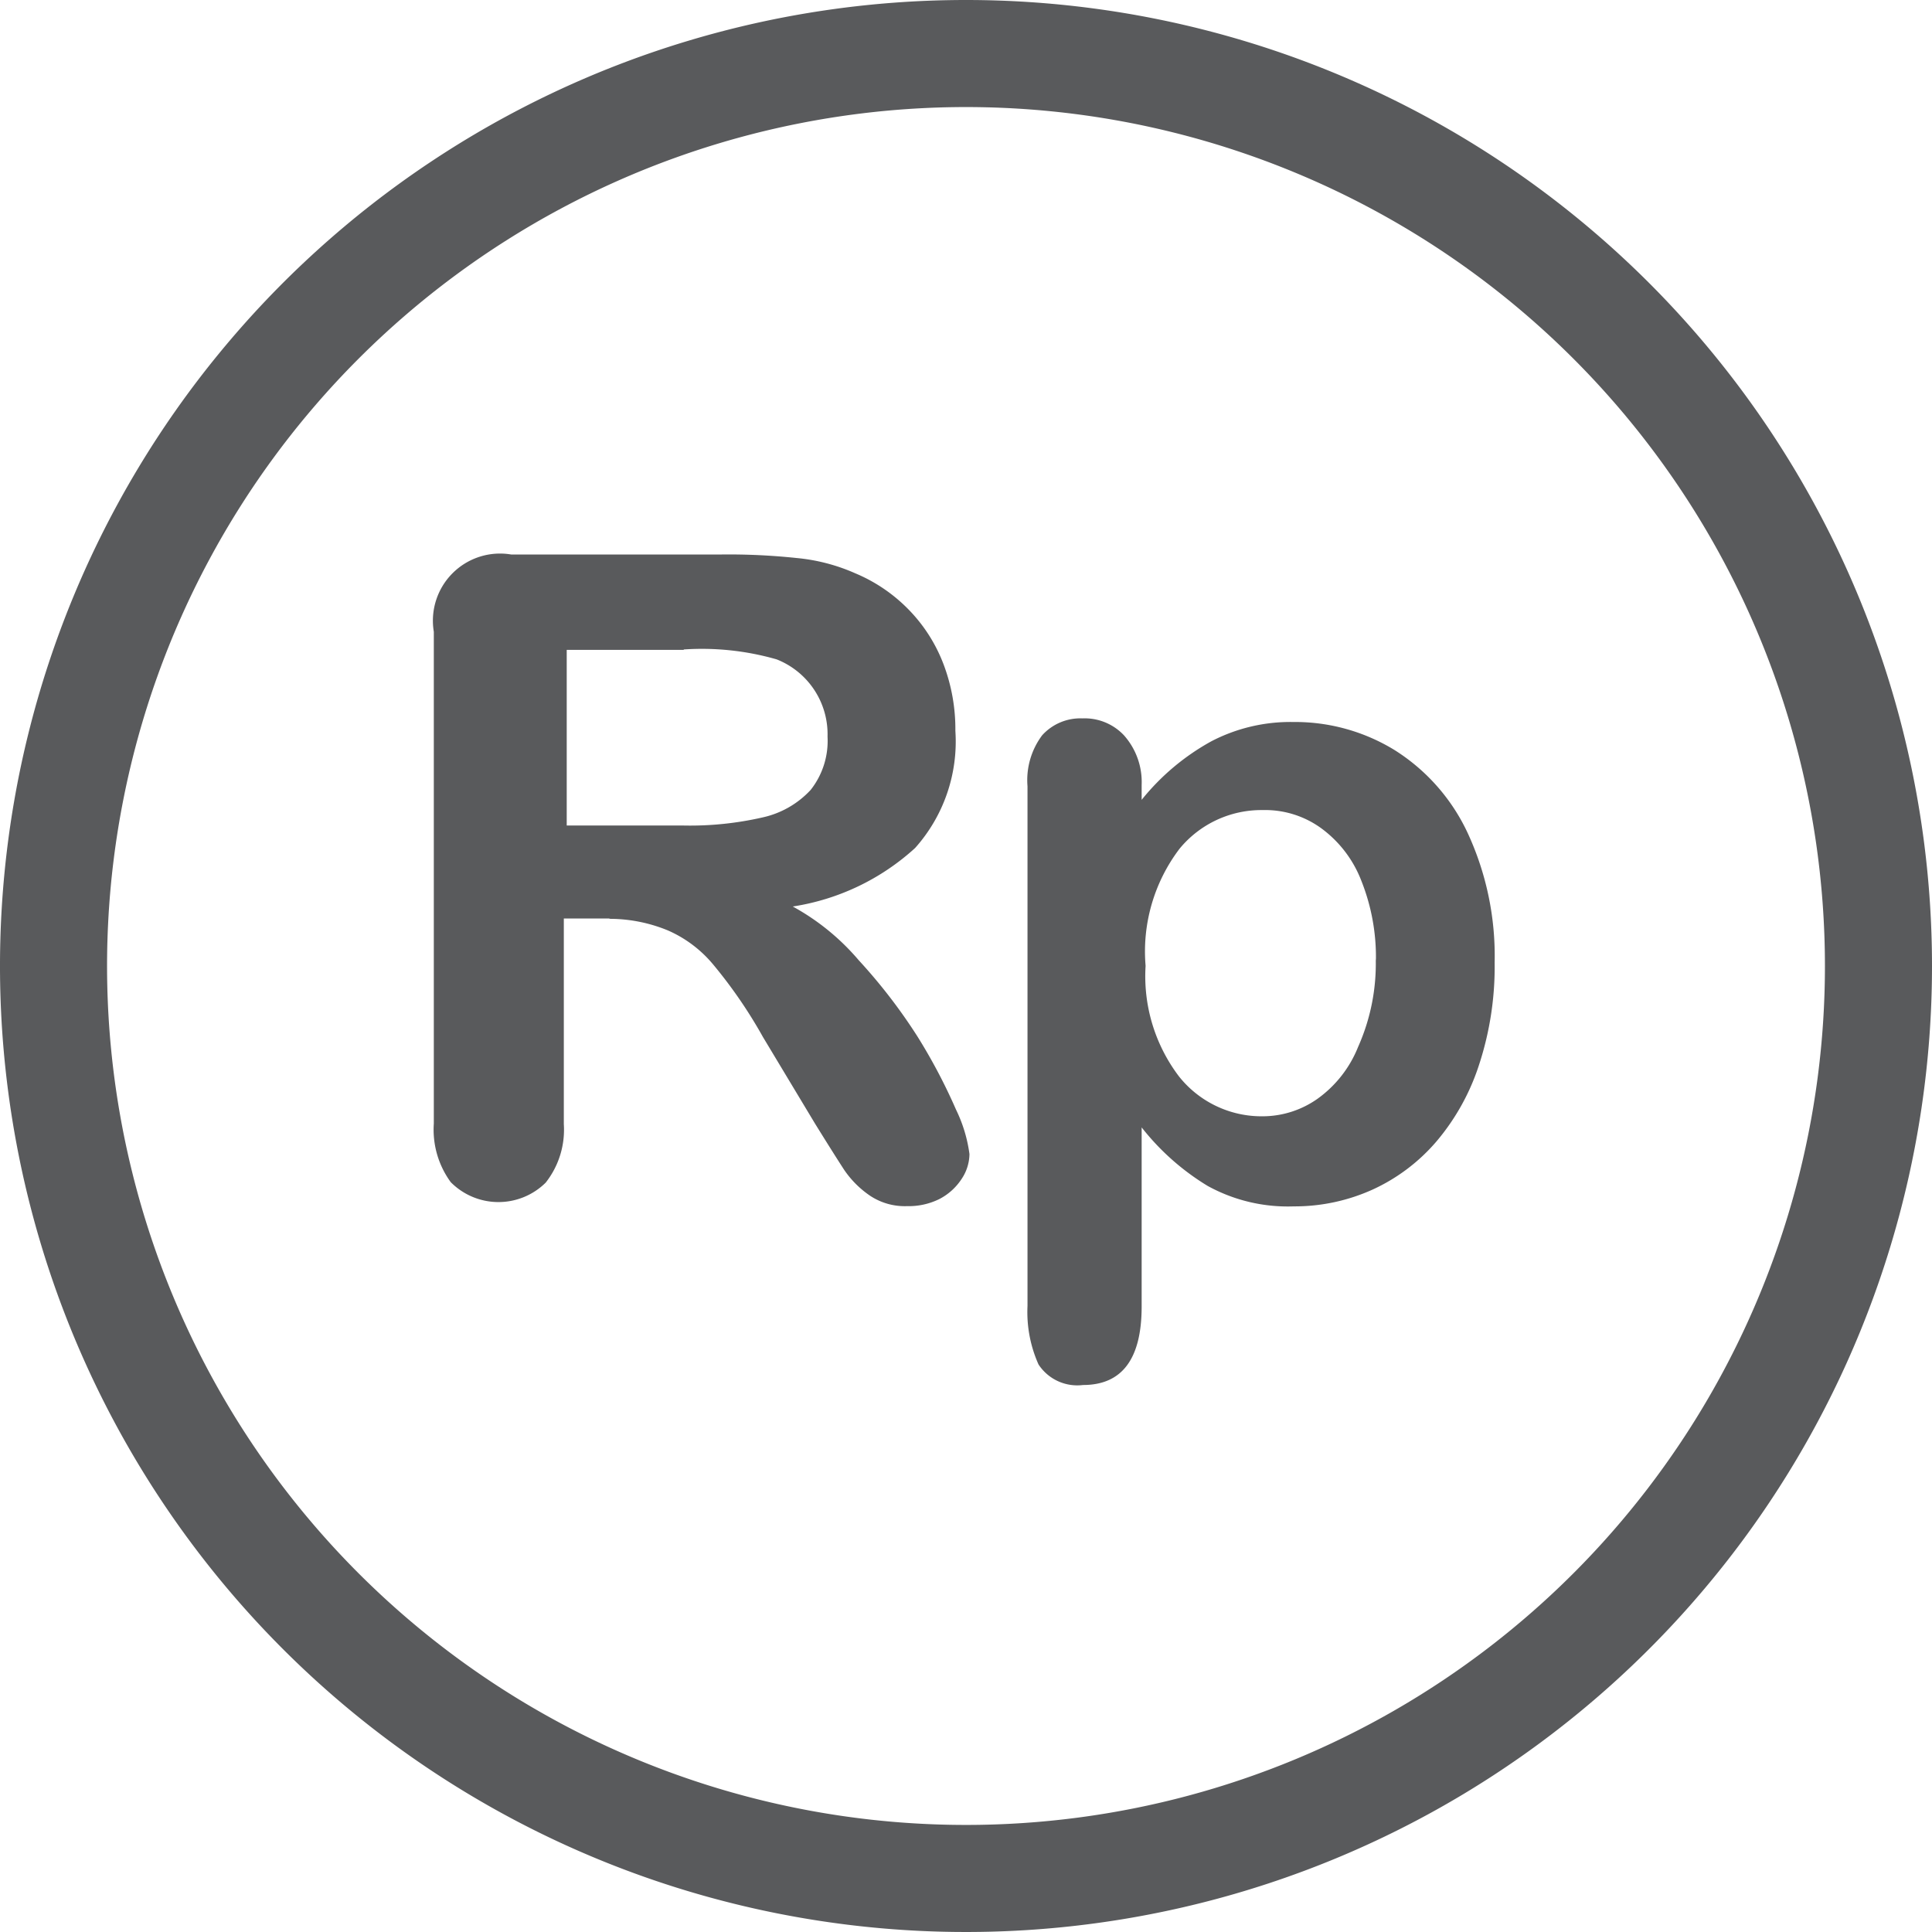
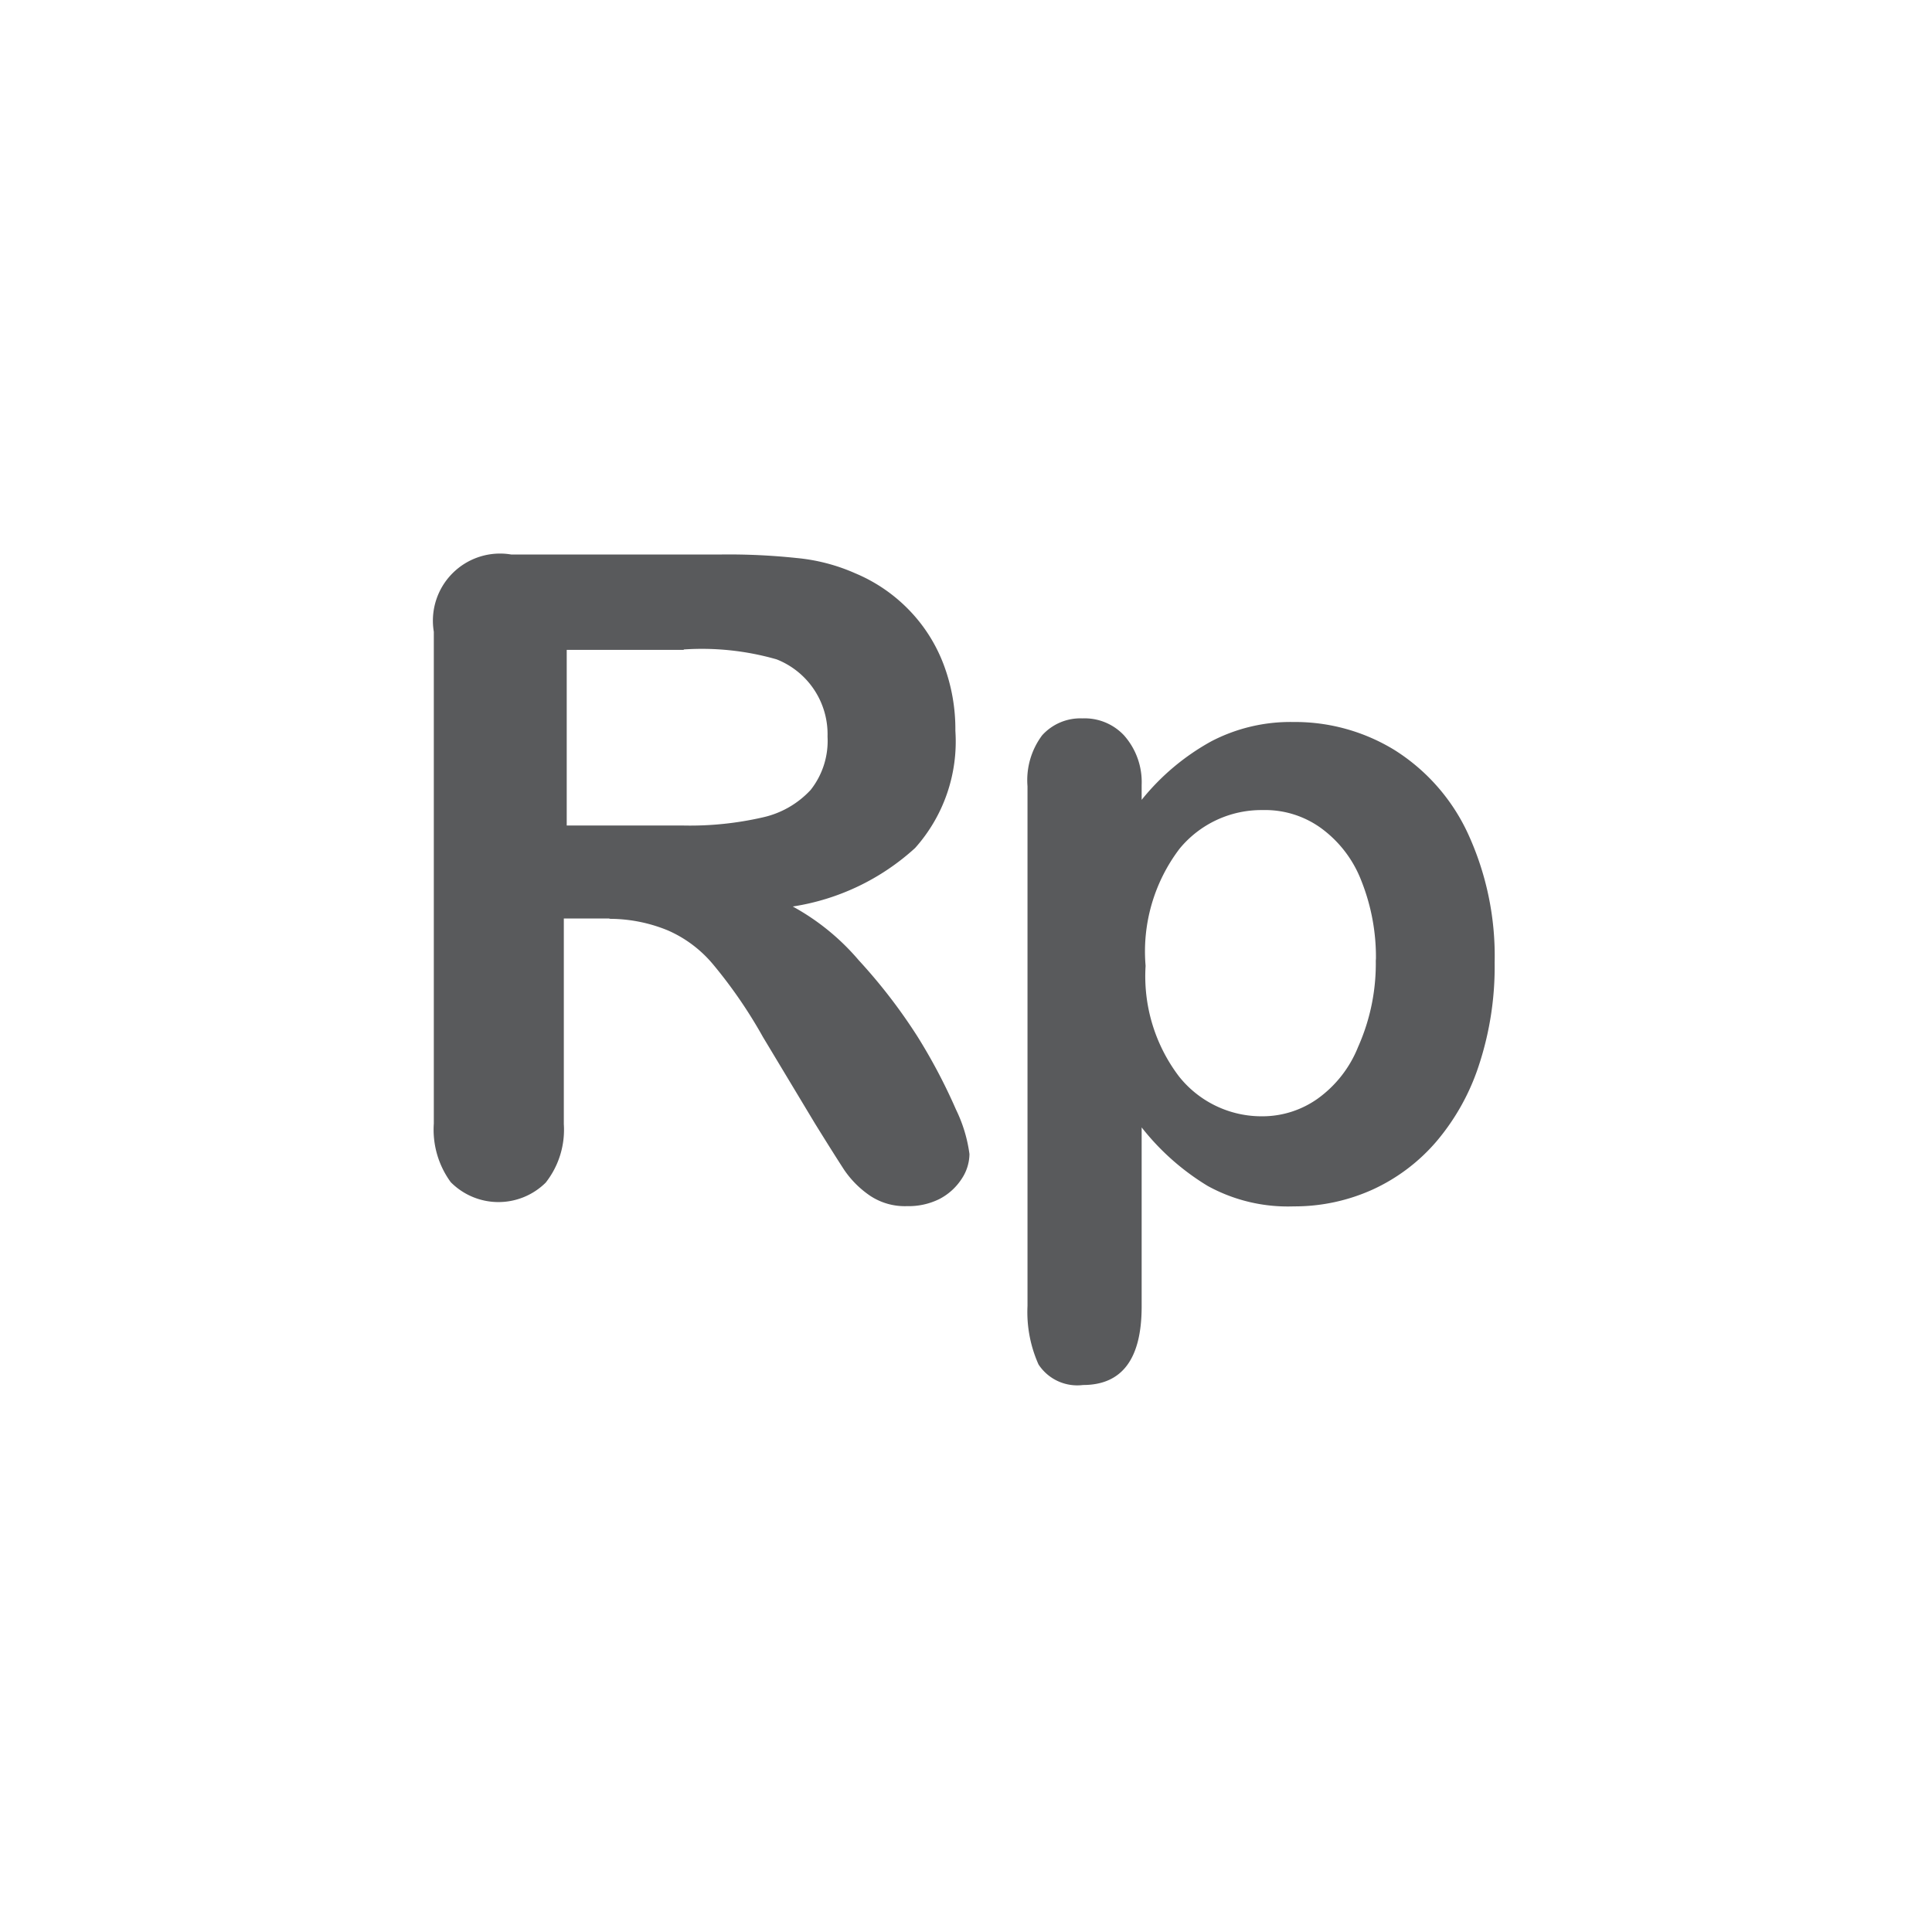
<svg xmlns="http://www.w3.org/2000/svg" viewBox="-1547 -1511 24 24">
  <defs>
    <style>.a{fill:#595a5c;}</style>
  </defs>
-   <path class="a" d="M-1535-1511a12 12 0 1 0 12 12 12 12 0 0 0-12-12zm0 22.67a10.67 10.67 0 1 1 10.67-10.67 10.67 10.67 0 0 1-10.67 10.67z" />
  <path class="a" d="M-1539.43-1499.59h-.566v2.554a1.062 1.062 0 0 1-.225.727.834.834 0 0 1-1.18-.006 1.105 1.105 0 0 1-.21-.727v-6.11a.834.834 0 0 1 .96-.96h2.618a8 8 0 0 1 .93.044 2.327 2.327 0 0 1 .728.19 2.007 2.007 0 0 1 .662.45 1.97 1.97 0 0 1 .436.685 2.276 2.276 0 0 1 .145.822 1.985 1.985 0 0 1-.5 1.455 2.91 2.91 0 0 1-1.52.727 2.91 2.91 0 0 1 .82.668 6.793 6.793 0 0 1 .728.945 6.982 6.982 0 0 1 .48.91 1.8 1.8 0 0 1 .167.552.567.567 0 0 1-.1.313.727.727 0 0 1-.276.247.858.858 0 0 1-.4.087.778.778 0 0 1-.46-.13 1.215 1.215 0 0 1-.32-.32q-.13-.2-.363-.576l-.647-1.076a5.913 5.913 0 0 0-.618-.9 1.527 1.527 0 0 0-.56-.422 1.905 1.905 0 0 0-.727-.145zm.925-3.337h-1.455v2.182h1.455a4.03 4.03 0 0 0 .975-.1 1.15 1.15 0 0 0 .6-.342.982.982 0 0 0 .21-.662 1 1 0 0 0-.632-.96 3.36 3.36 0 0 0-1.156-.123zM-1532.818-1501.246v.182a2.91 2.91 0 0 1 .865-.727 2.124 2.124 0 0 1 1.018-.24 2.364 2.364 0 0 1 1.258.348 2.43 2.43 0 0 1 .91 1.033 3.636 3.636 0 0 1 .334 1.608 3.905 3.905 0 0 1-.19 1.258 2.807 2.807 0 0 1-.53.96 2.305 2.305 0 0 1-.793.6 2.35 2.35 0 0 1-.982.21 2.065 2.065 0 0 1-1.07-.254 3.054 3.054 0 0 1-.82-.727v2.225q0 .975-.728.975a.575.575 0 0 1-.553-.255 1.593 1.593 0 0 1-.137-.727v-6.456a.93.93 0 0 1 .182-.633.64.64 0 0 1 .5-.21.67.67 0 0 1 .516.21.873.873 0 0 1 .22.618zm2.91 2.182a2.56 2.56 0 0 0-.183-1 1.455 1.455 0 0 0-.496-.647 1.185 1.185 0 0 0-.727-.226 1.316 1.316 0 0 0-1.033.48 2.11 2.11 0 0 0-.422 1.455 2.058 2.058 0 0 0 .415 1.374 1.31 1.31 0 0 0 1.04.495 1.185 1.185 0 0 0 .684-.22 1.455 1.455 0 0 0 .5-.64 2.538 2.538 0 0 0 .22-1.1z" />
</svg>